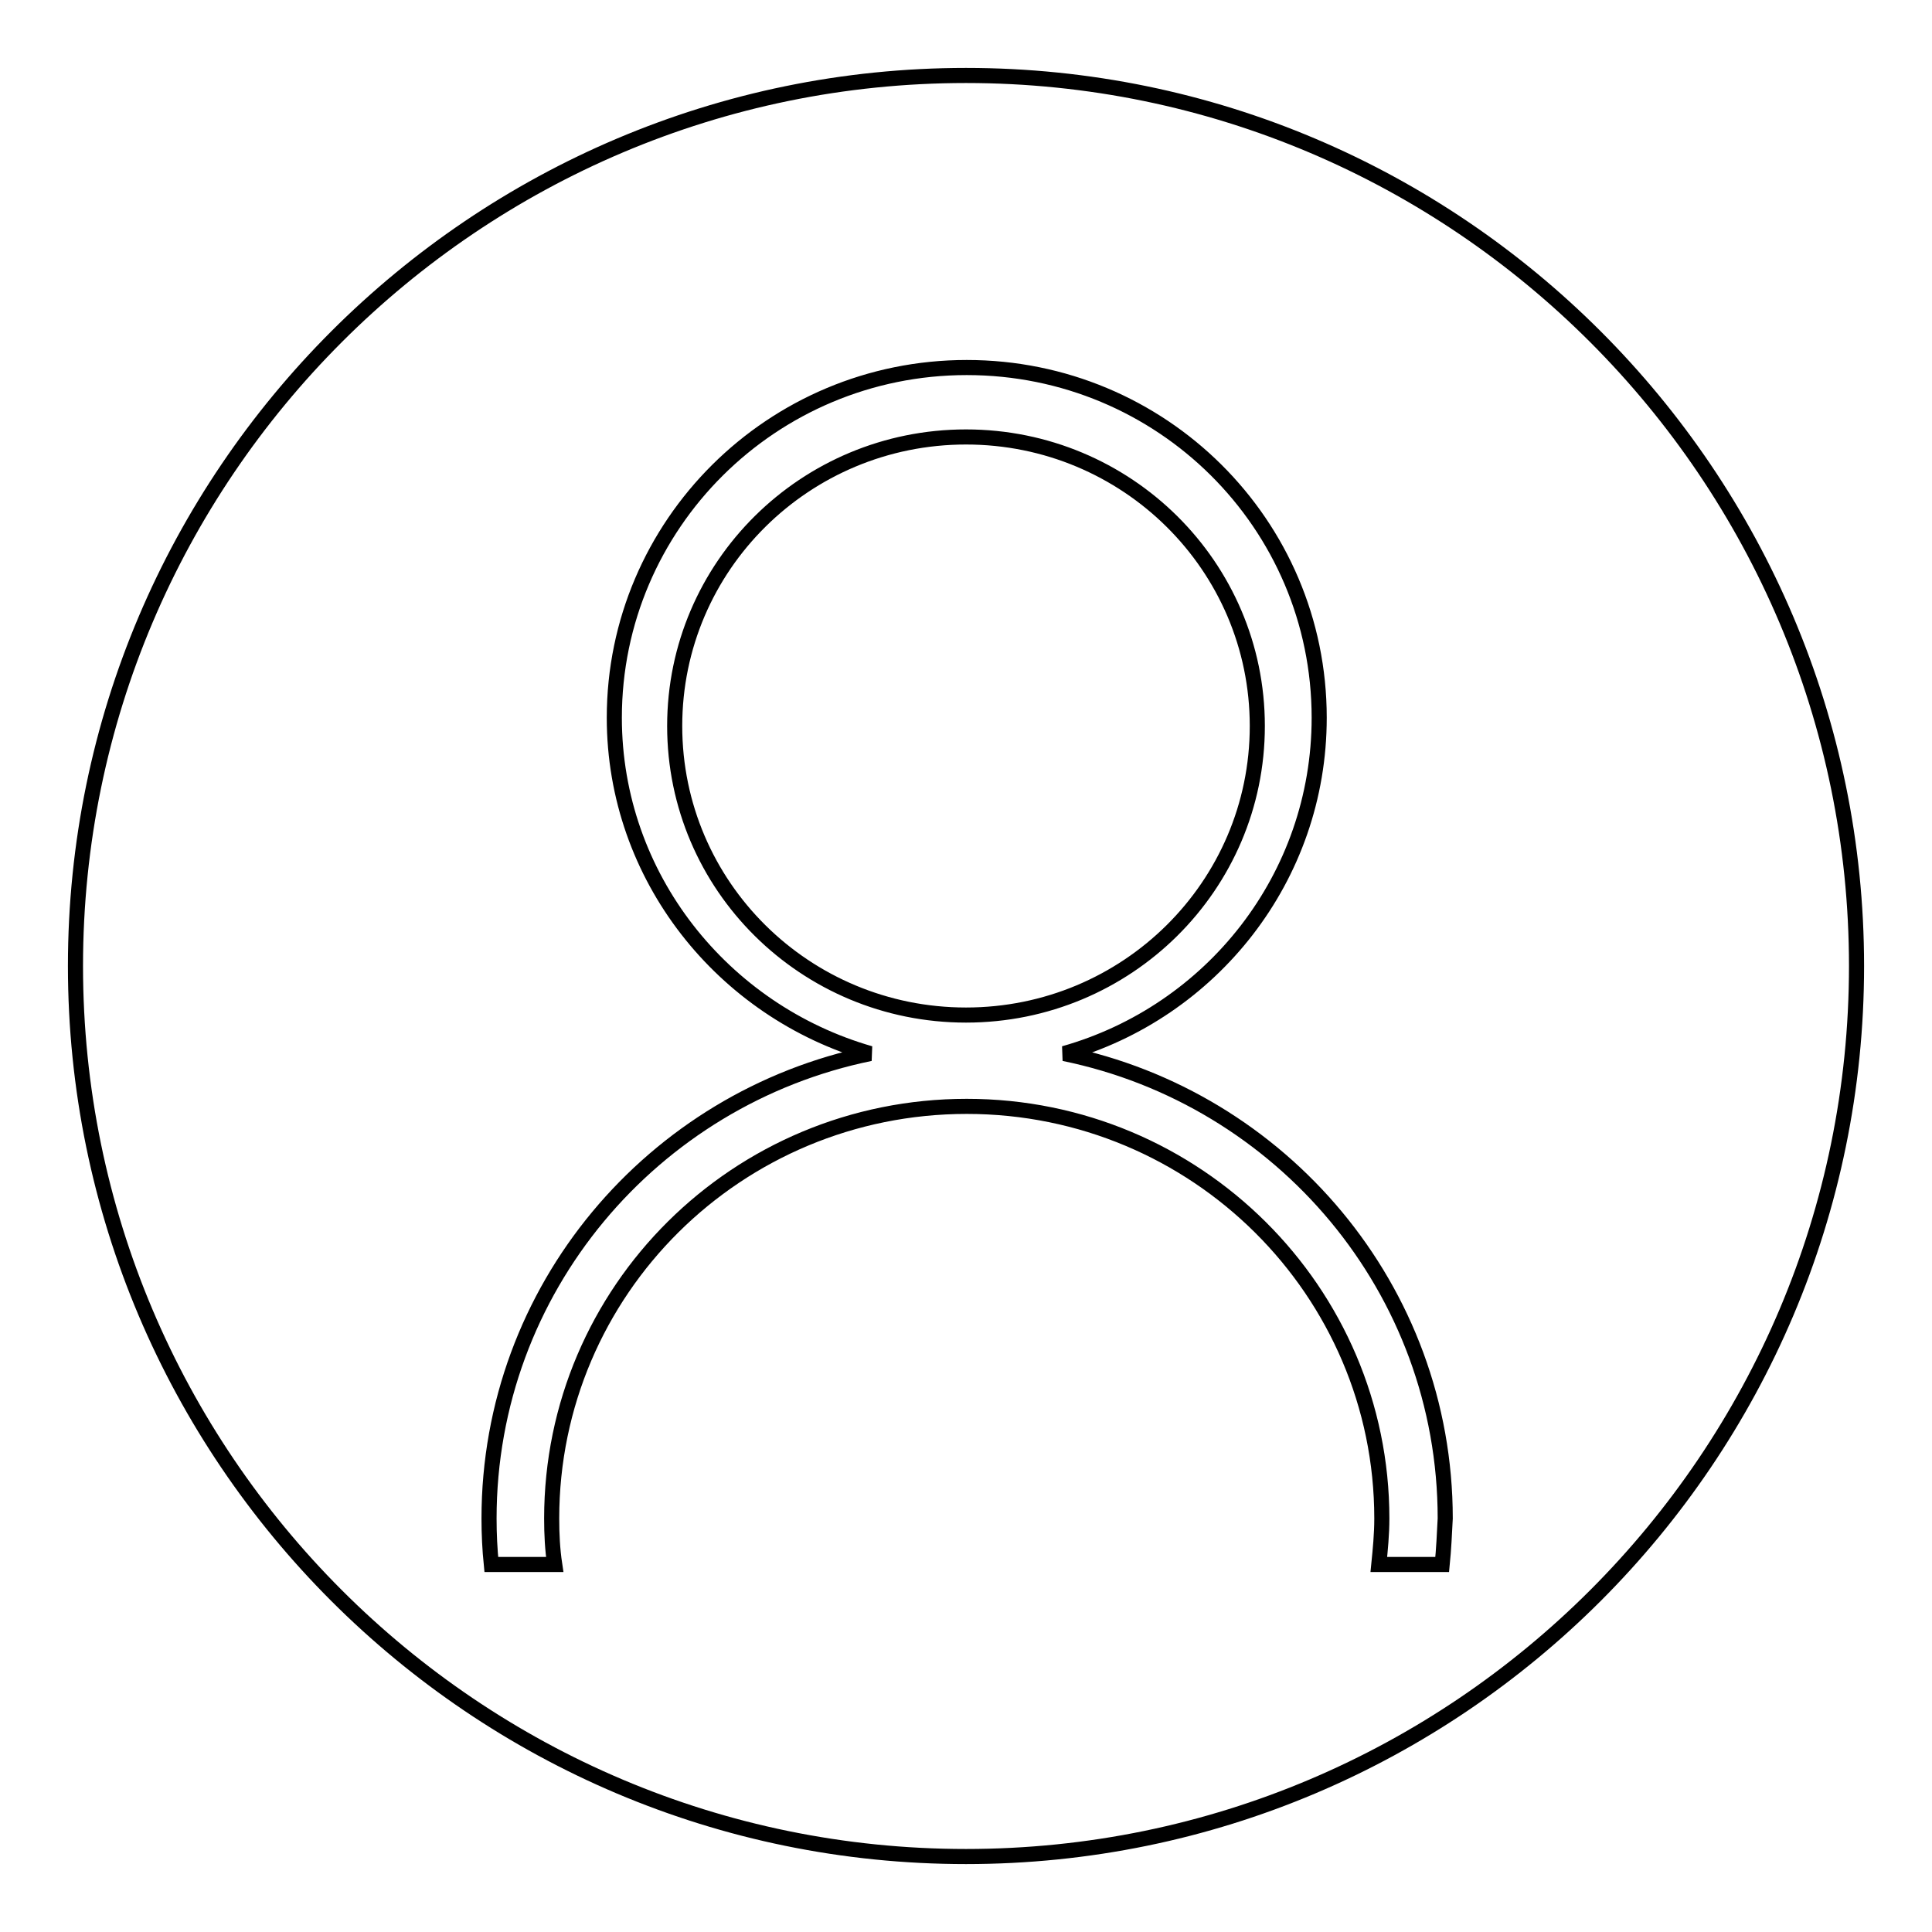
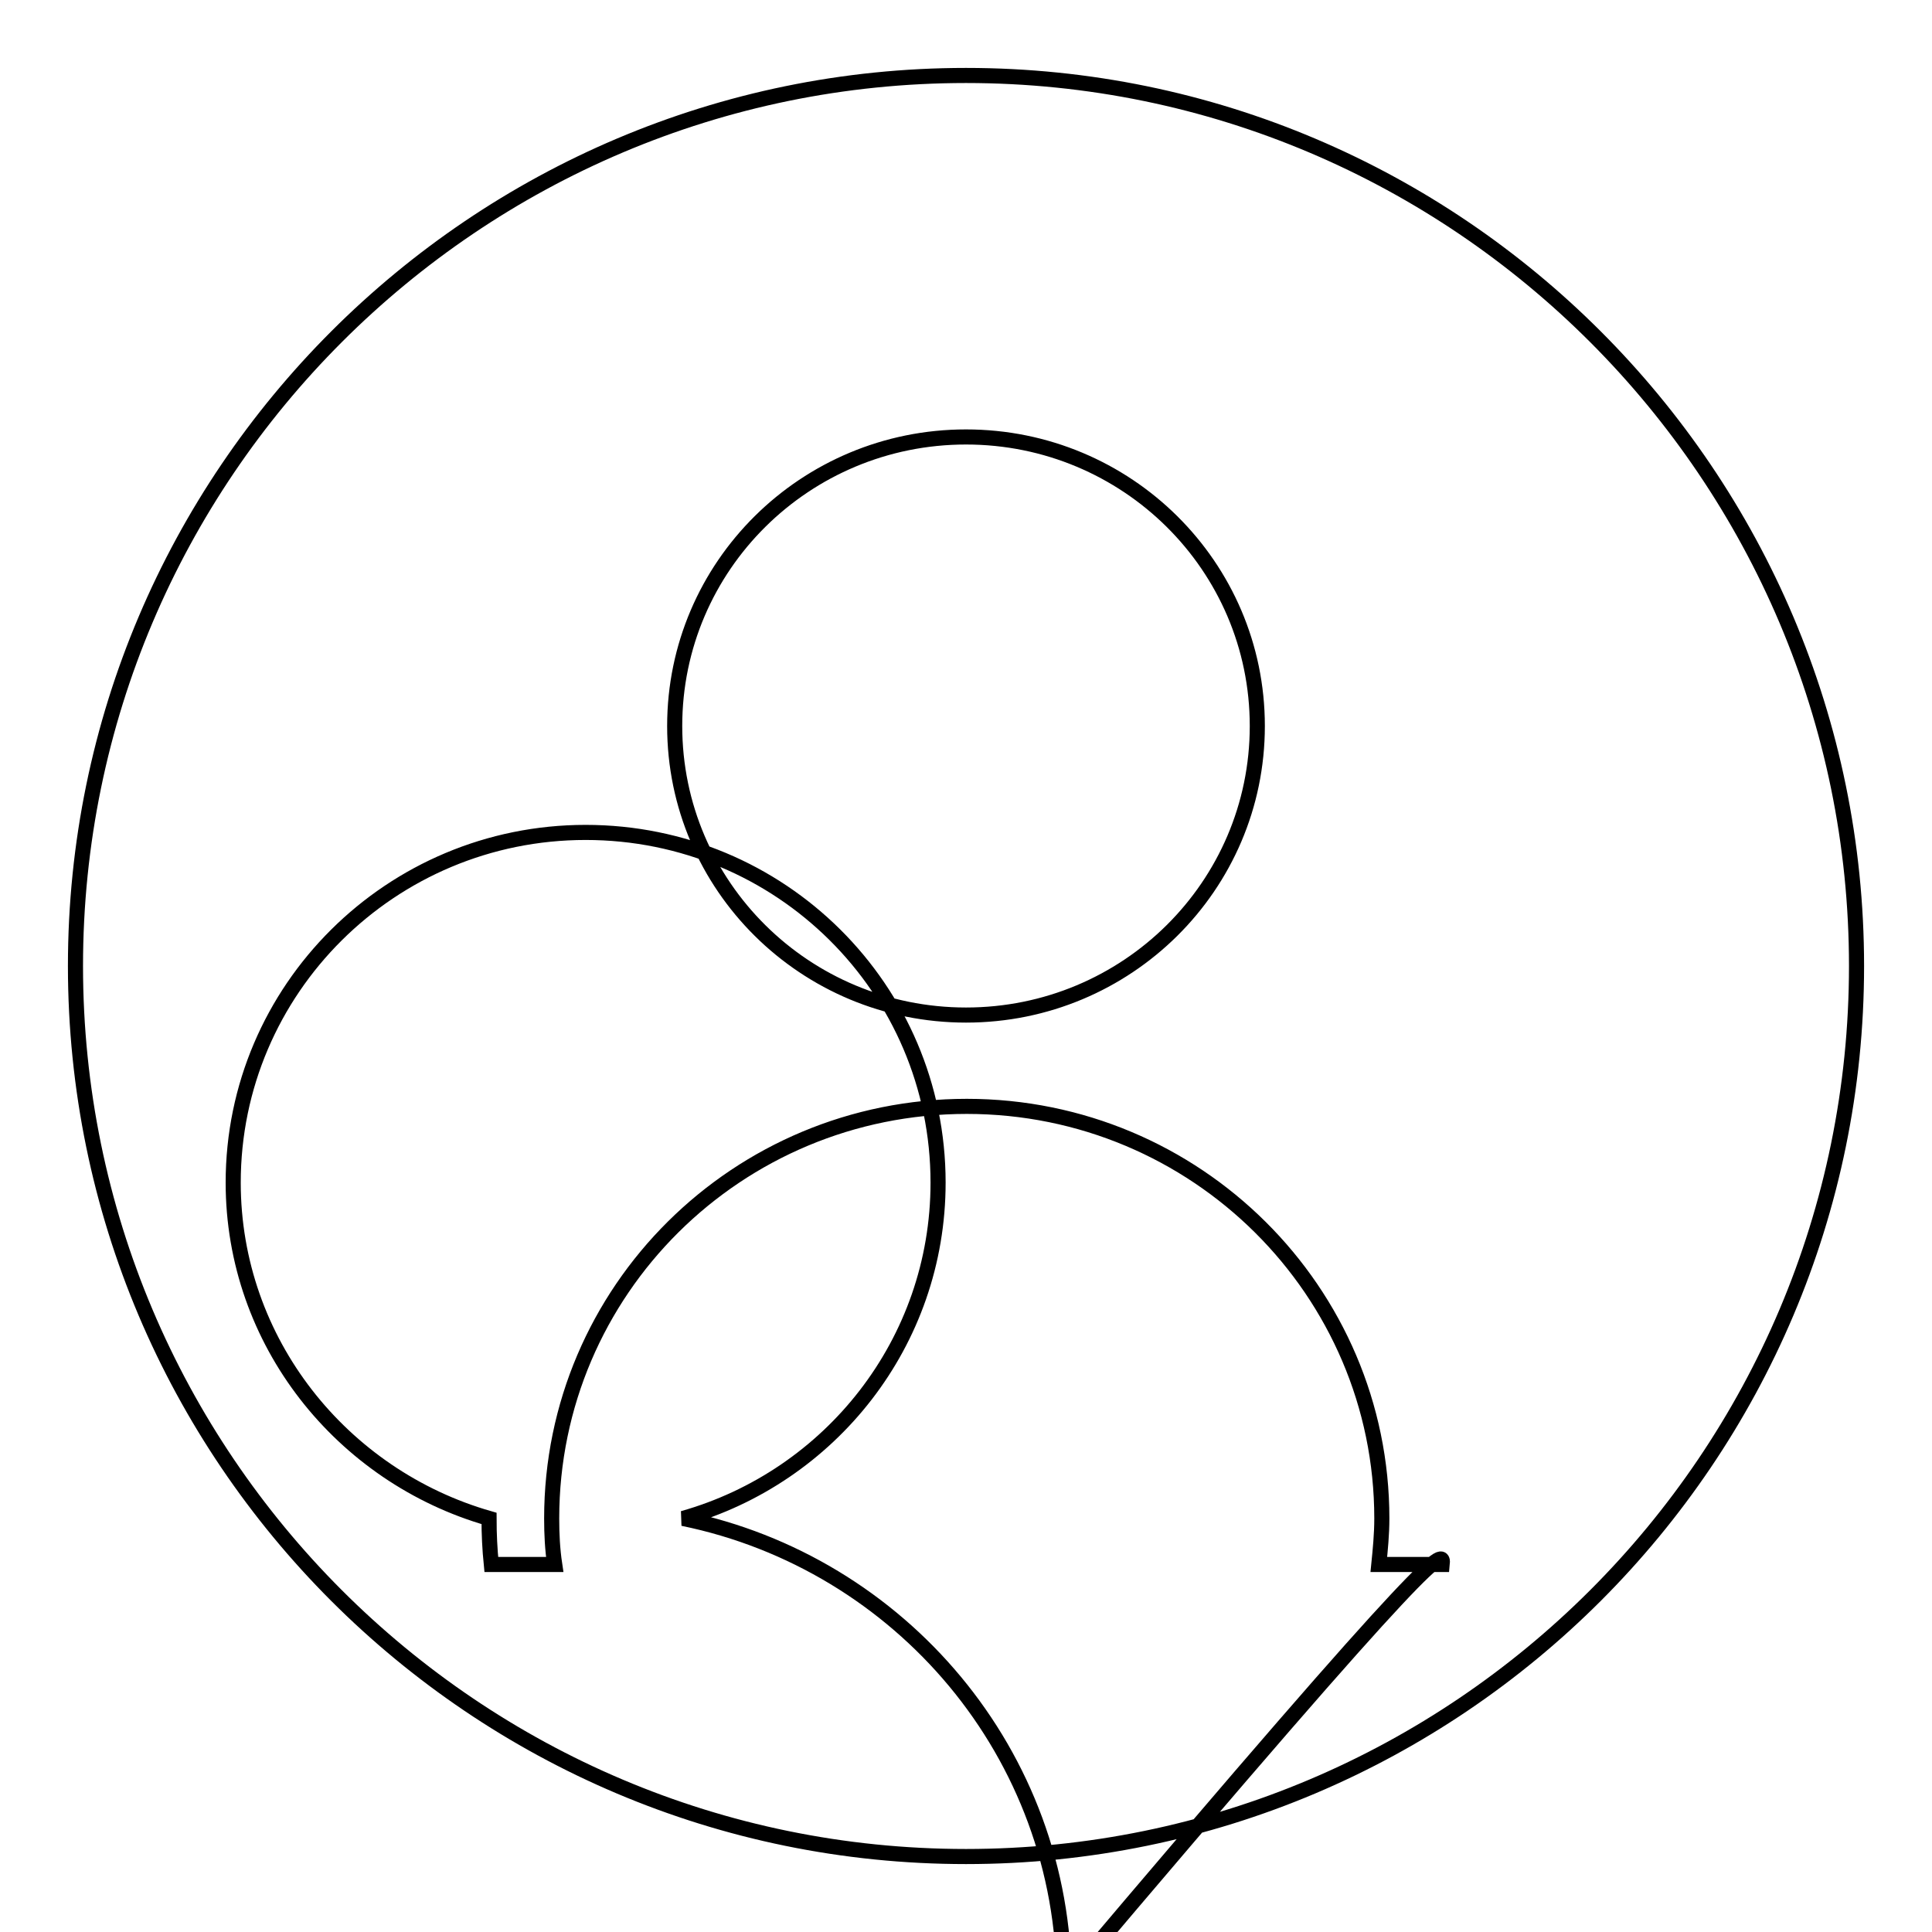
<svg xmlns="http://www.w3.org/2000/svg" version="1.1" x="0px" y="0px" viewBox="0 0 256 256" enable-background="new 0 0 256 256" xml:space="preserve">
  <g>
-     <path stroke-width="2" fill-opacity="0" stroke="#000000" d="M166.6,96.2c0-21.2-17.3-38.3-38.6-38.3S89.4,75,89.4,96.2c0,21.2,17.3,38.3,38.6,38.3 S166.6,117.4,166.6,96.2z M128,10c-65,0-118,52.9-118,118c0,65.1,52.9,118,118,118c65.1,0,118-52.9,118-118C246,63,193.1,10,128,10 z M191.1,207.3h-8.4c0.2-2,0.4-4,0.4-6.1c0-30.1-24.6-54.6-55-54.6c-30.4,0-55,24.4-55,54.6c0,2.1,0.1,4.1,0.4,6.1h-8.4 c-0.2-2-0.3-4-0.3-6.1c0-30.4,21.7-55.7,50.5-61.6c-19.5-5.6-33.9-23.4-33.9-44.5c0-25.6,20.9-46.4,46.7-46.4 c25.8,0,46.7,20.7,46.7,46.4c0,21.2-14.3,39-33.8,44.5c28.8,5.9,50.5,31.2,50.5,61.6C191.4,203.2,191.3,205.3,191.1,207.3z" />
+     <path stroke-width="2" fill-opacity="0" stroke="#000000" d="M166.6,96.2c0-21.2-17.3-38.3-38.6-38.3S89.4,75,89.4,96.2c0,21.2,17.3,38.3,38.6,38.3 S166.6,117.4,166.6,96.2z M128,10c-65,0-118,52.9-118,118c0,65.1,52.9,118,118,118c65.1,0,118-52.9,118-118C246,63,193.1,10,128,10 z M191.1,207.3h-8.4c0.2-2,0.4-4,0.4-6.1c0-30.1-24.6-54.6-55-54.6c-30.4,0-55,24.4-55,54.6c0,2.1,0.1,4.1,0.4,6.1h-8.4 c-0.2-2-0.3-4-0.3-6.1c-19.5-5.6-33.9-23.4-33.9-44.5c0-25.6,20.9-46.4,46.7-46.4 c25.8,0,46.7,20.7,46.7,46.4c0,21.2-14.3,39-33.8,44.5c28.8,5.9,50.5,31.2,50.5,61.6C191.4,203.2,191.3,205.3,191.1,207.3z" />
  </g>
</svg>